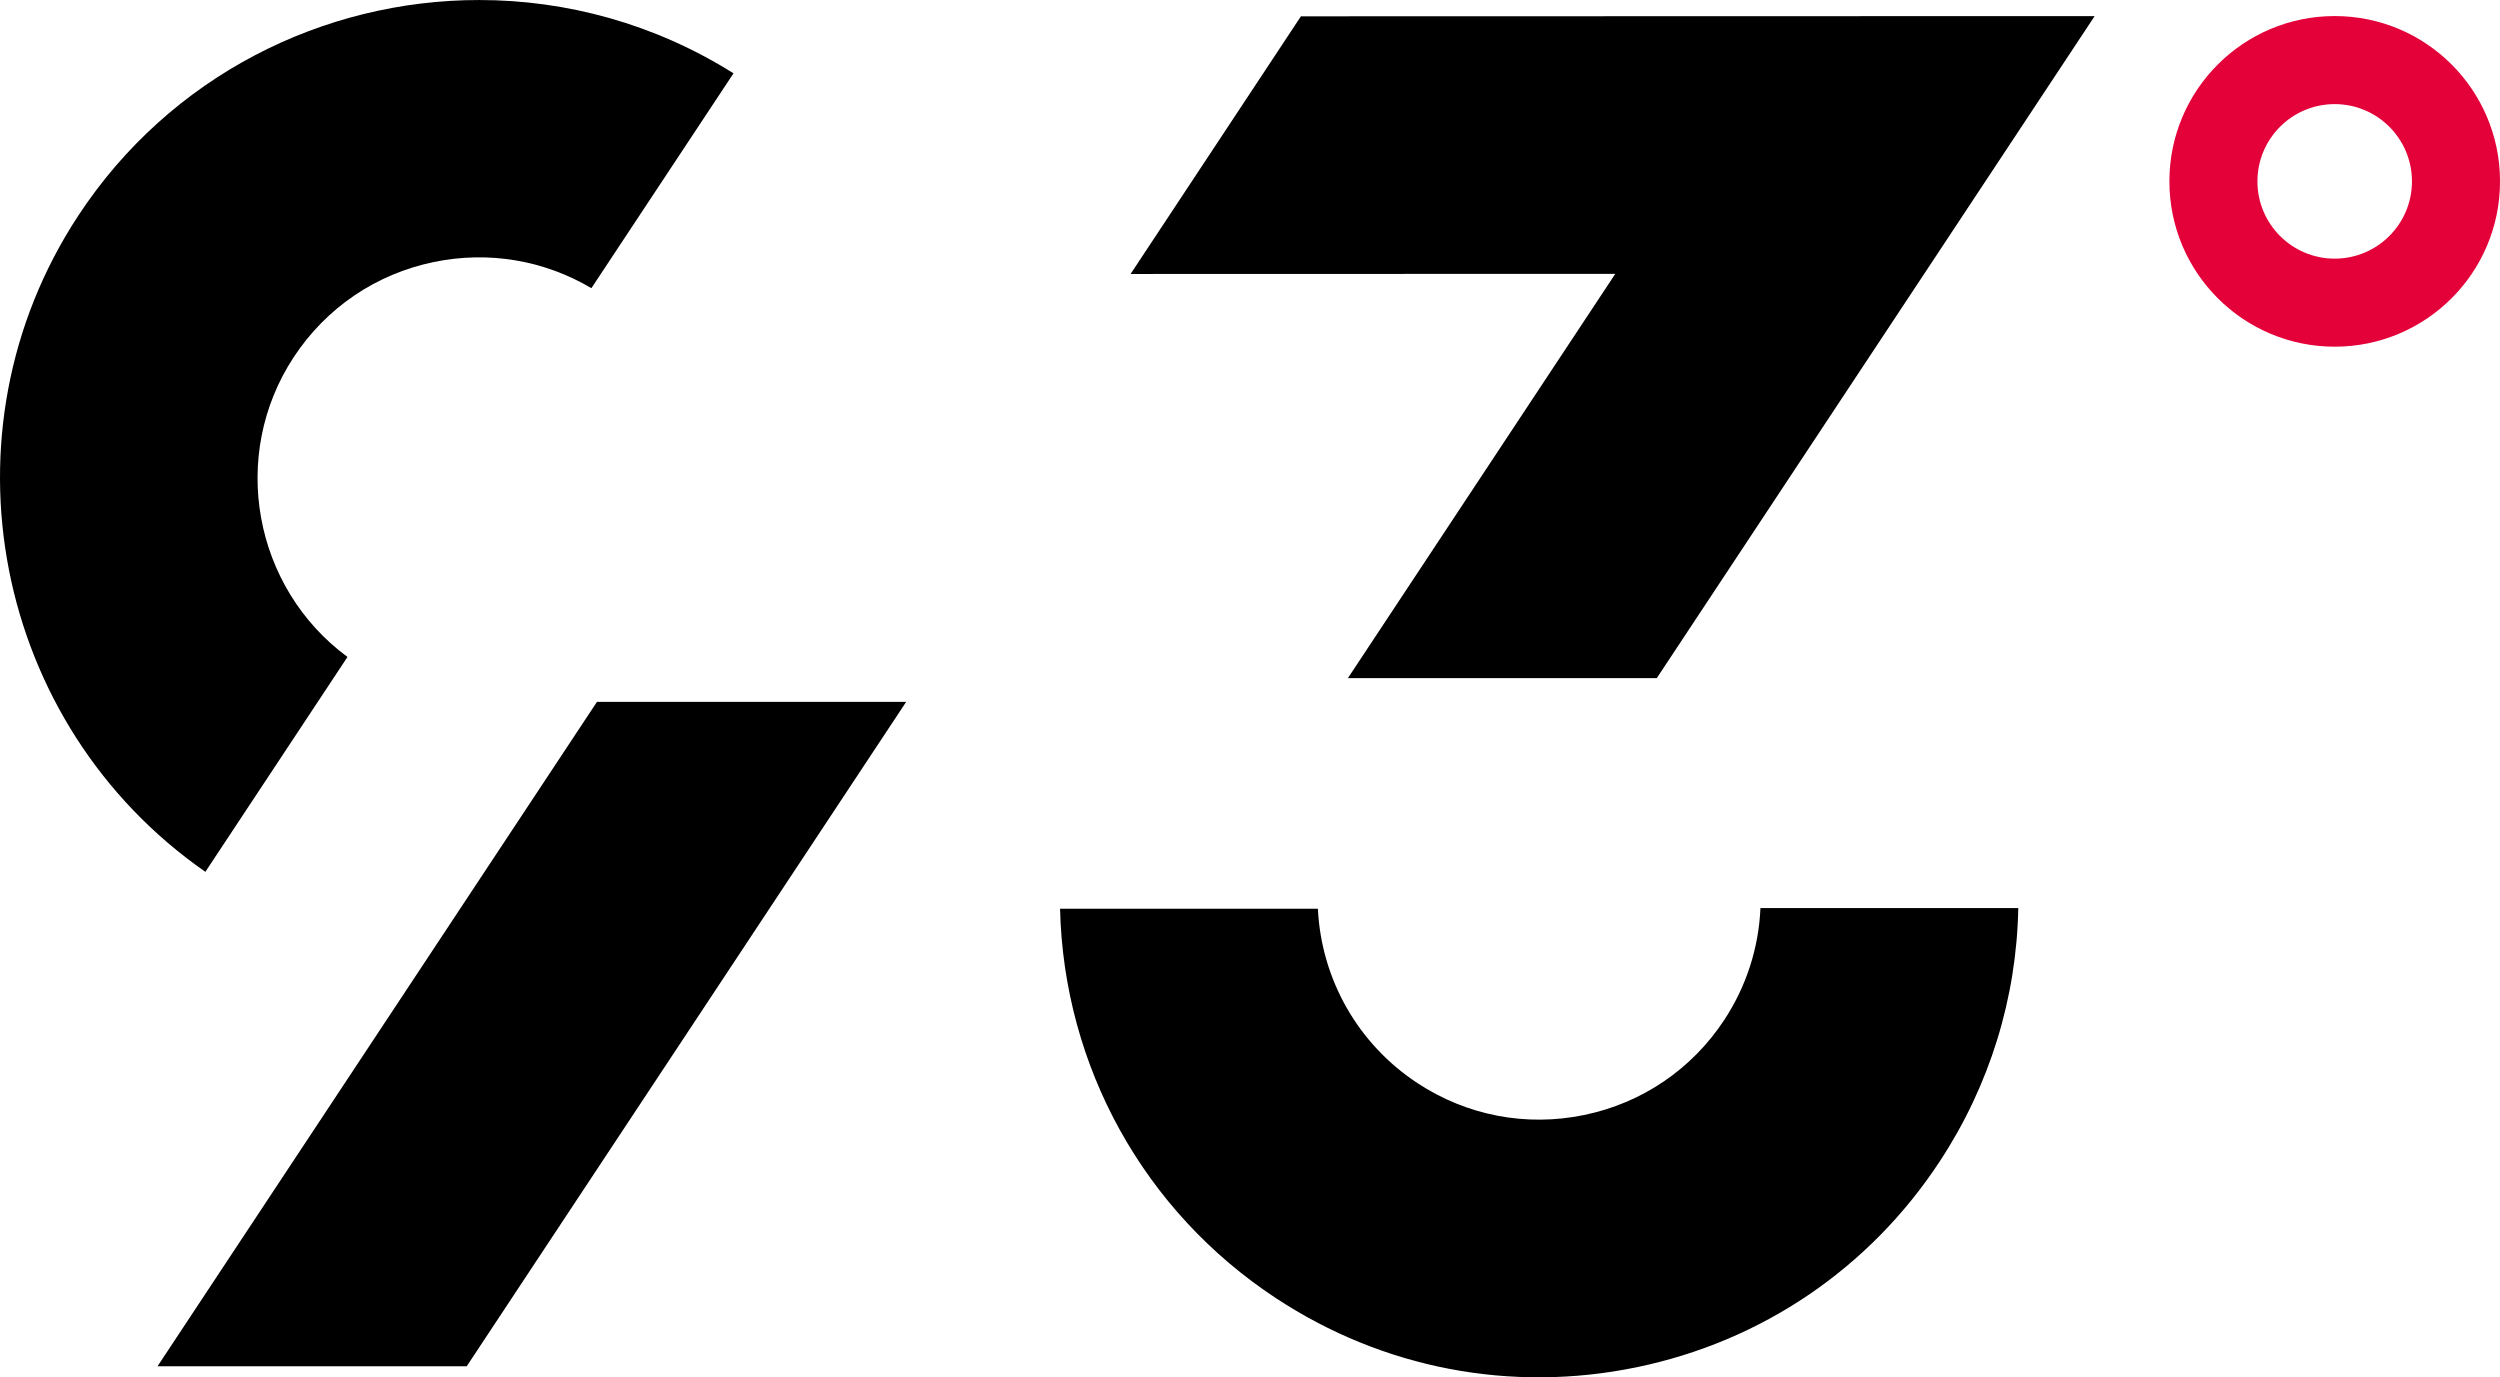
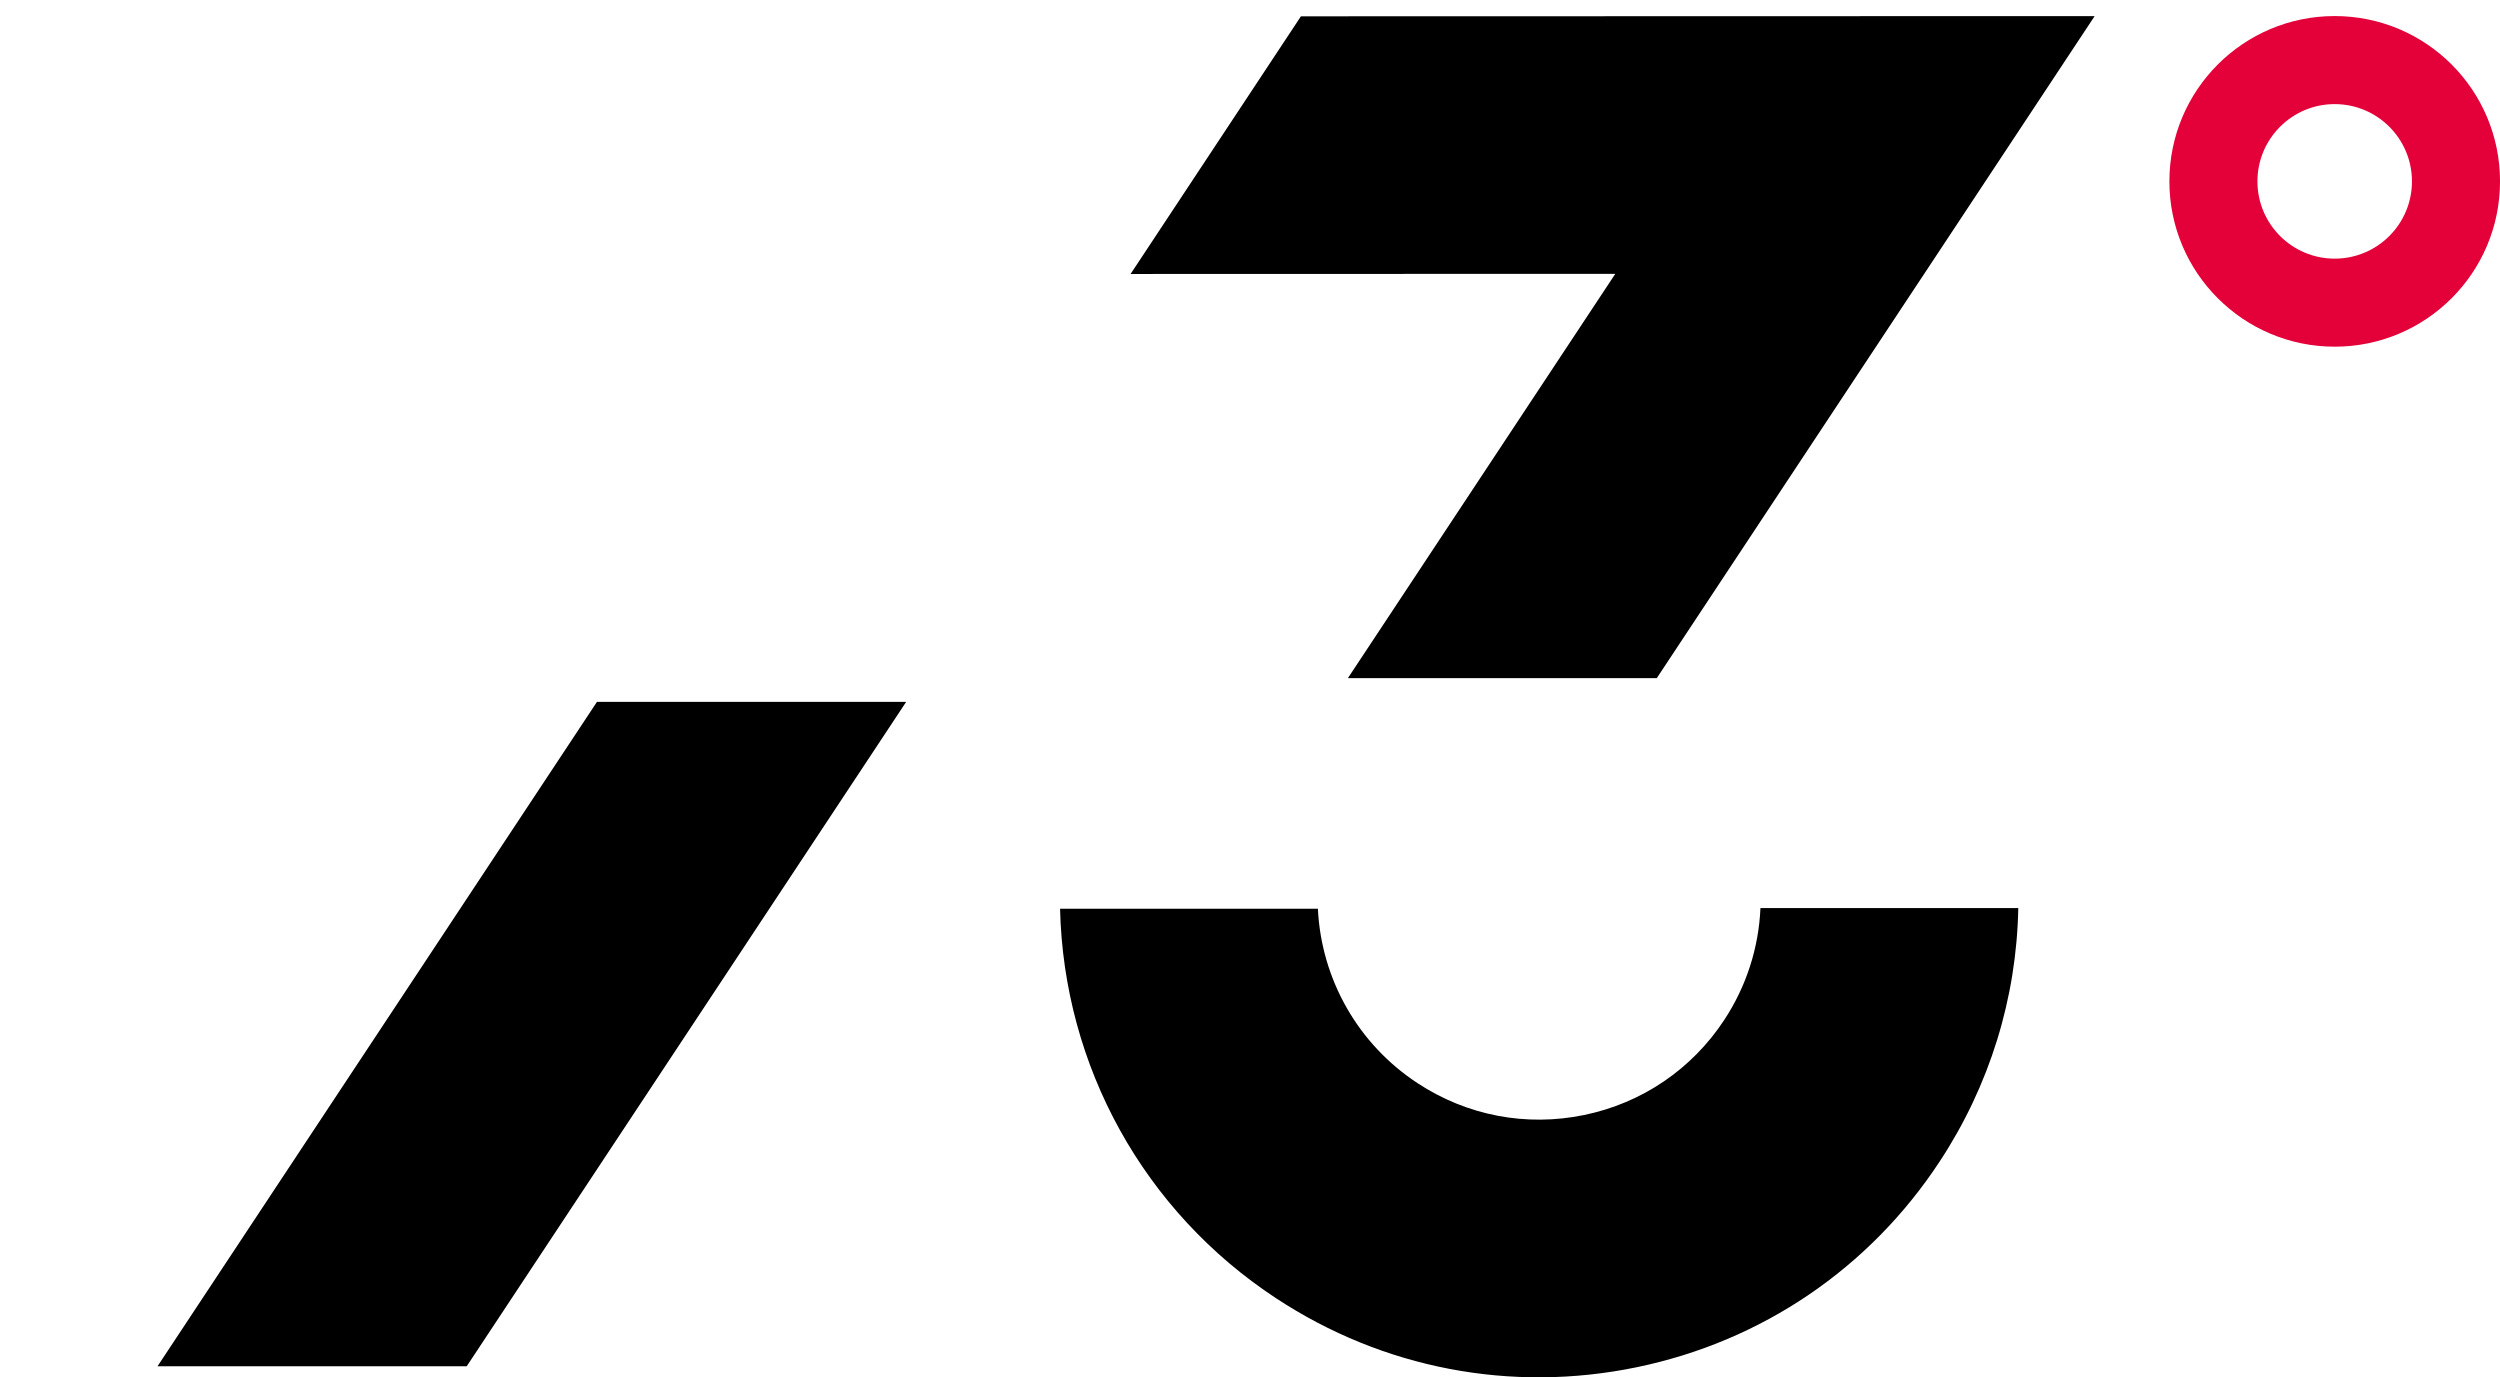
<svg xmlns="http://www.w3.org/2000/svg" xmlns:xlink="http://www.w3.org/1999/xlink" version="1.1" id="Layer_1" x="0px" y="0px" width="157.544px" height="86.795px" viewBox="0 0 157.544 86.795" enable-background="new 0 0 157.544 86.795" xml:space="preserve">
  <path fill="#F18652" d="M121.64,18.207L121.64,18.207L121.64,18.207z" />
  <g>
    <defs>
      <rect id="SVGID_1_" width="157.544" height="86.795" />
    </defs>
    <clipPath id="SVGID_2_">
      <use xlink:href="#SVGID_1_" overflow="visible" />
    </clipPath>
    <path clip-path="url(#SVGID_2_)" d="M80.423,81.818c6.745,4.433,14.812,5.975,22.708,4.344c7.897-1.631,14.686-6.239,19.109-12.977   c3.137-4.773,4.841-10.278,4.947-15.959h-16.248c-0.108,2.508-0.889,4.93-2.275,7.04c-2.046,3.114-5.185,5.245-8.836,5.999   c-3.65,0.753-7.381,0.042-10.498-2.007c-3.748-2.461-6.062-6.534-6.28-10.993H66.802C67.038,67.21,72.094,76.348,80.423,81.818" />
    <polyline clip-path="url(#SVGID_2_)" points="121.06,17.558 132,1.015 81.981,1.028 71.247,17.265 101.792,17.257 84.942,42.733    104.407,42.733 121.059,17.558  " />
-     <path clip-path="url(#SVGID_2_)" d="M4.932,13.591c-8.971,13.656-5.353,32.054,8.01,41.35L21.897,41.4   c-5.917-4.363-7.462-12.689-3.389-18.891c2.047-3.114,5.185-5.245,8.836-5.999c3.432-0.708,6.929-0.122,9.924,1.65l8.956-13.54   c-4.973-3.124-10.53-4.619-16.028-4.619C20.362,0.001,10.717,4.783,4.932,13.591" />
    <polygon clip-path="url(#SVGID_2_)" points="37.618,44.231 9.927,86.098 29.412,86.098 57.104,44.231  " />
    <path clip-path="url(#SVGID_2_)" fill="#E40038" d="M147.127,1.012c-5.753,0-10.417,4.664-10.417,10.418   c0,5.753,4.664,10.417,10.417,10.417c5.754,0,10.418-4.664,10.418-10.417C157.545,5.676,152.881,1.012,147.127,1.012    M147.127,16.299c-2.689,0-4.869-2.18-4.869-4.869s2.18-4.869,4.869-4.869c2.688,0,4.869,2.18,4.869,4.869   S149.815,16.299,147.127,16.299" />
  </g>
</svg>